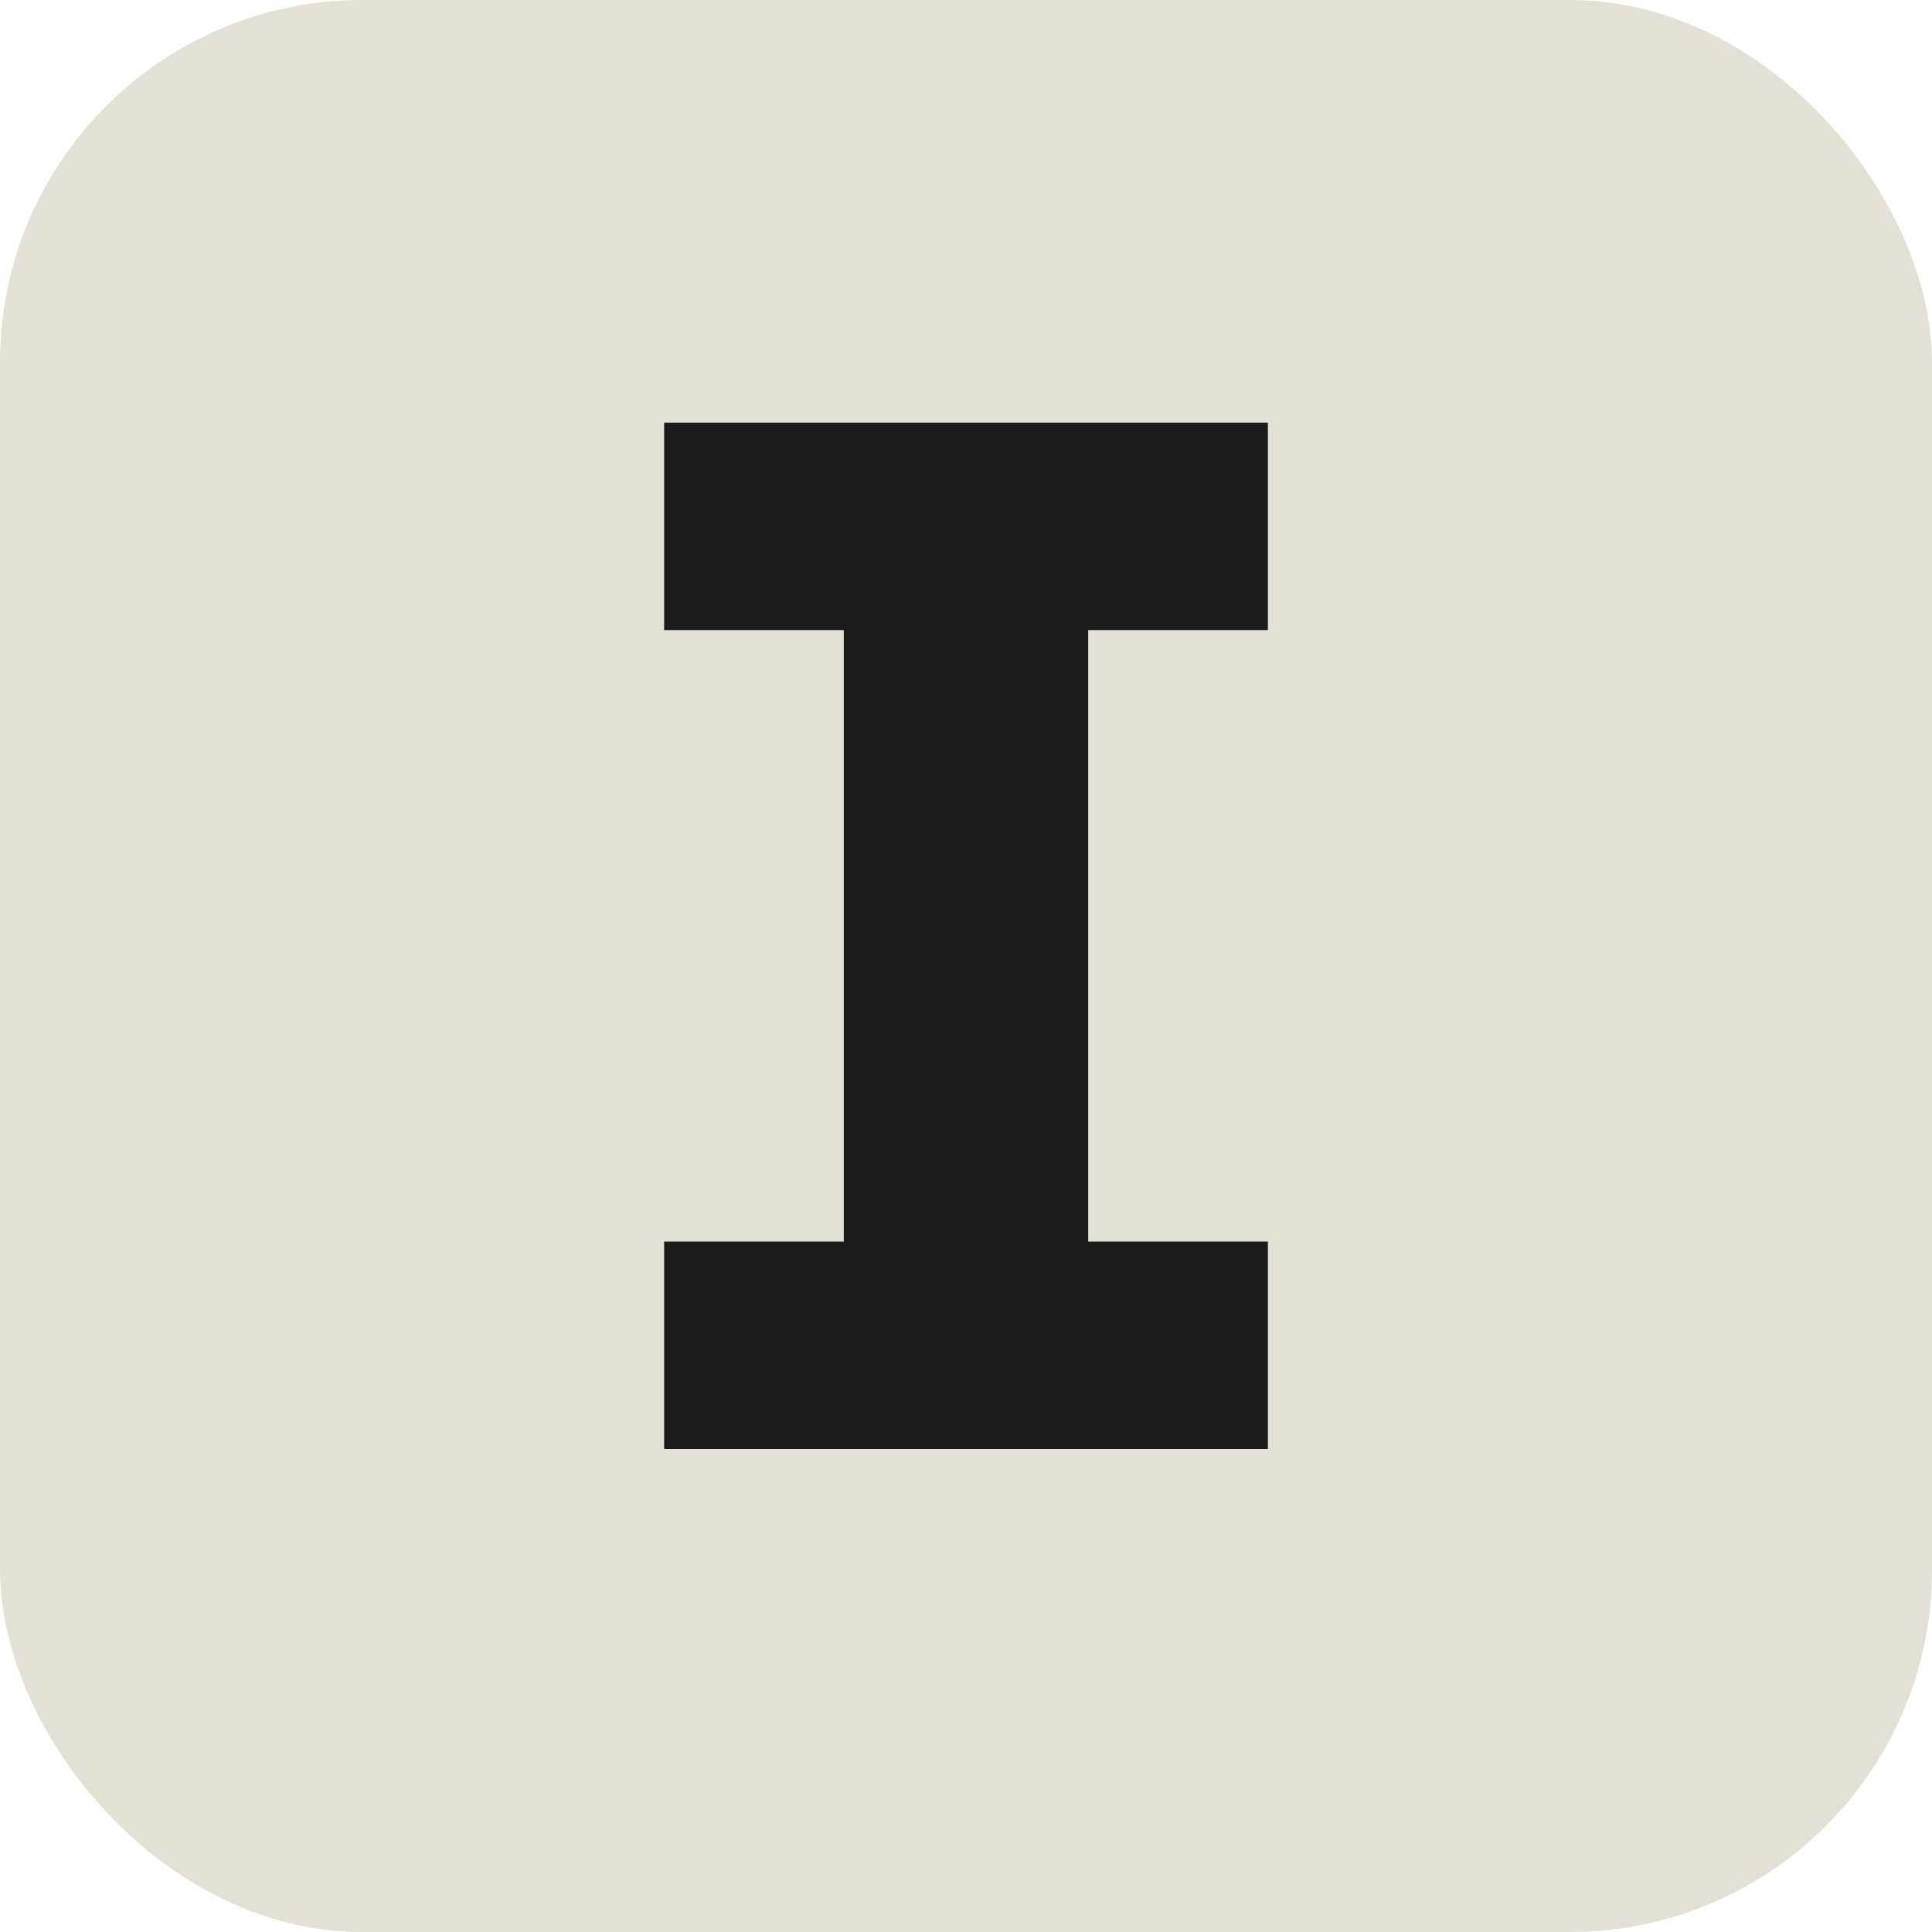
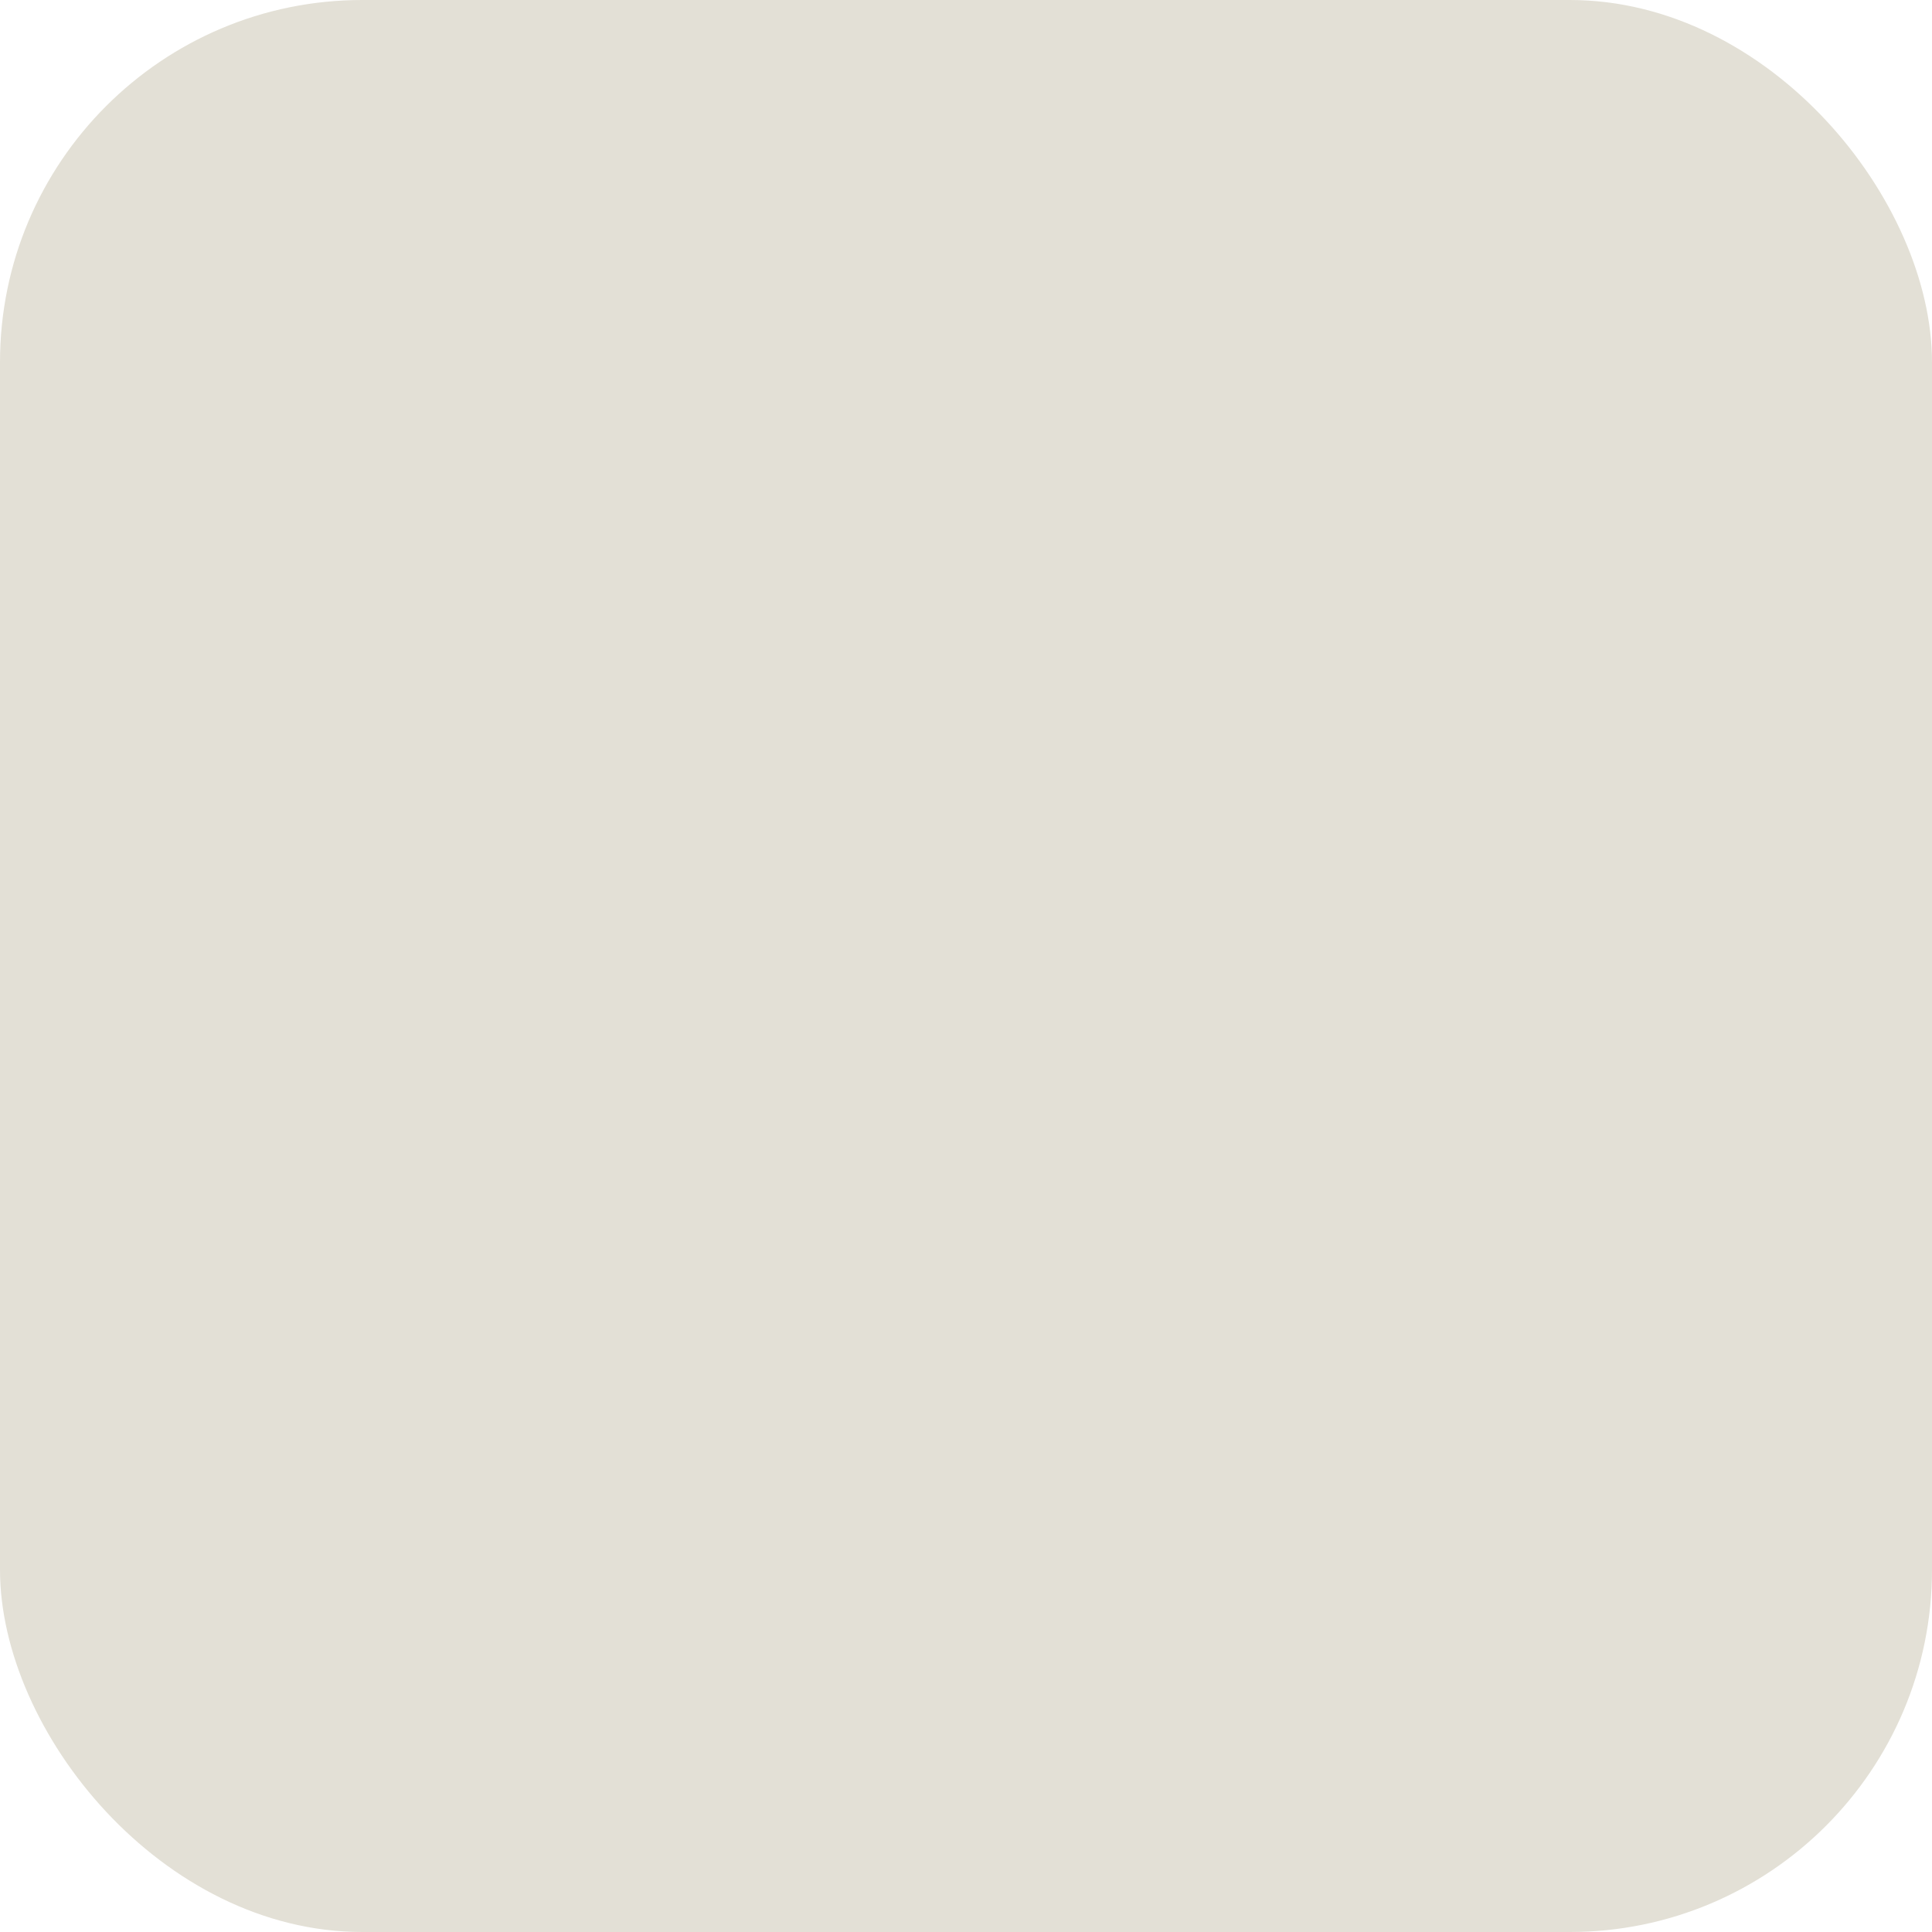
<svg xmlns="http://www.w3.org/2000/svg" width="32" height="32" viewBox="0 0 32 32" fill="none">
  <rect width="32" height="32" rx="6" fill="#E3E0D6" />
-   <path d="M11 7V10.436H13.976V20.564H11V24H21V20.564H18.024V10.436H21V7H11Z" fill="#1B1B1B" />
</svg>